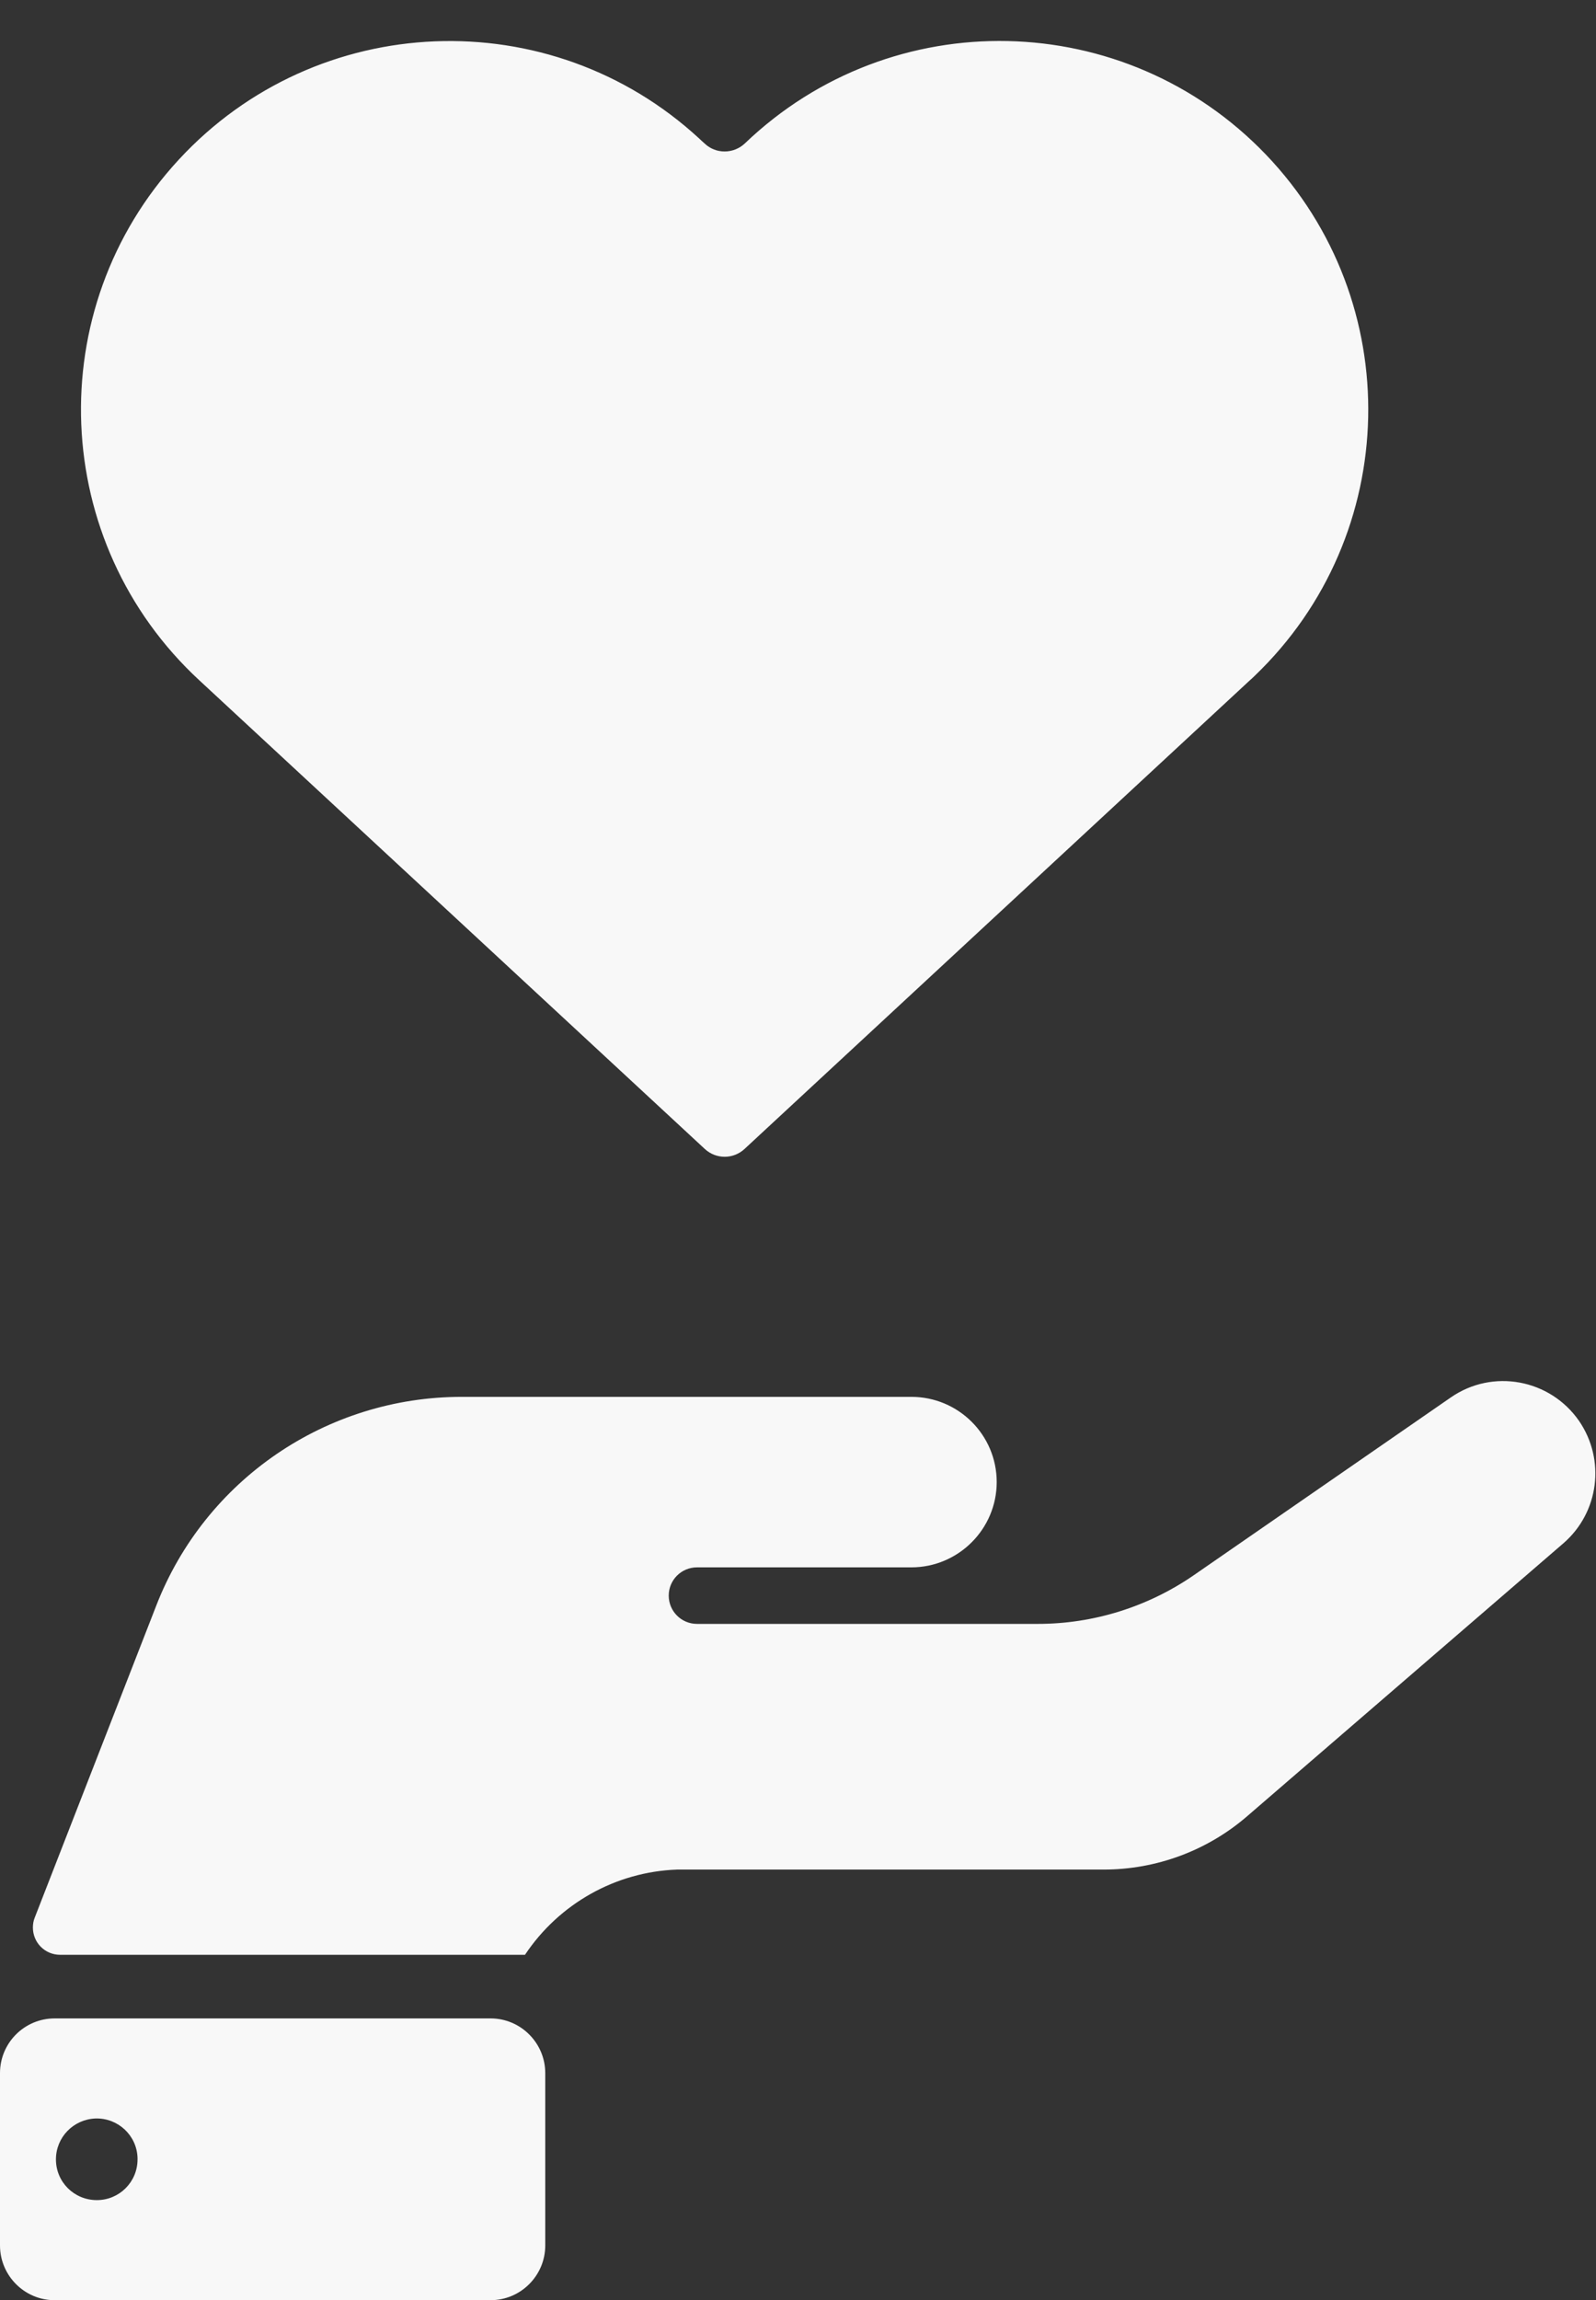
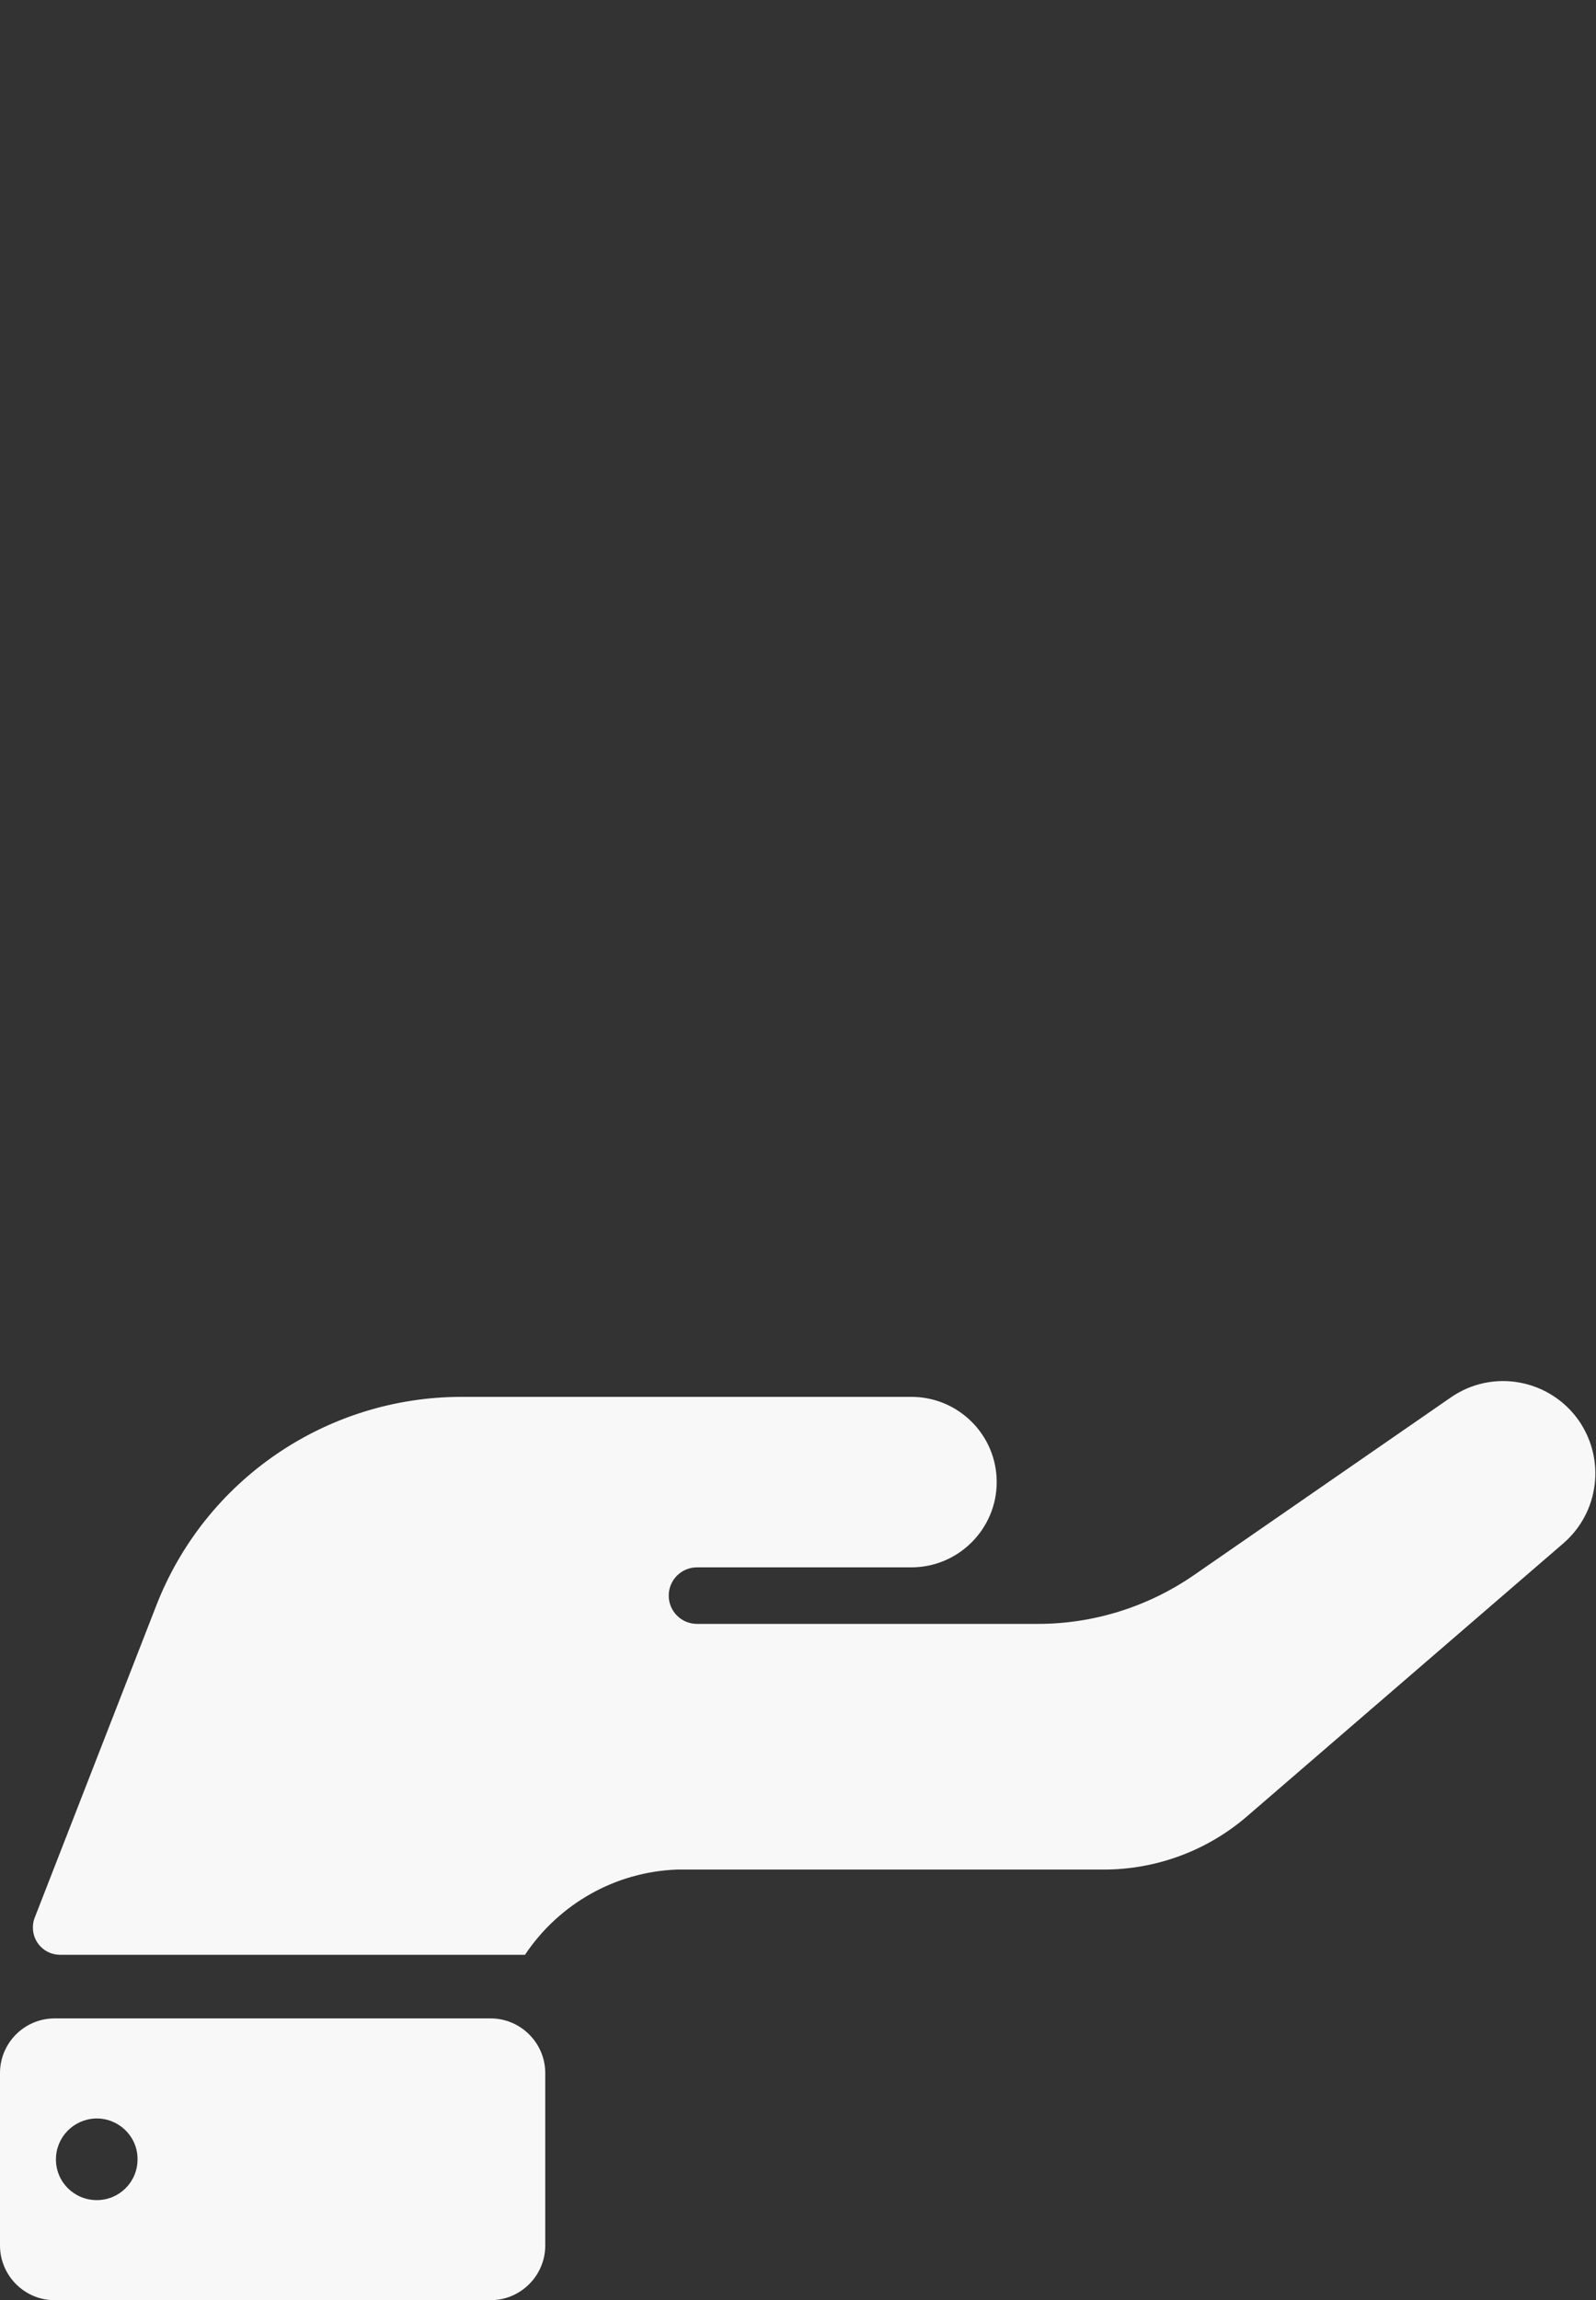
<svg xmlns="http://www.w3.org/2000/svg" fill="#000000" height="44.8" preserveAspectRatio="xMidYMid meet" version="1" viewBox="0.0 -0.8 31.1 44.8" width="31.1" zoomAndPan="magnify">
  <rect x="0.0" y="-0.8" width="31.1" height="44.8" fill="#333333" stroke="none" />
  <defs>
    <clipPath id="a">
      <path d="M 0 26 L 31.09 26 L 31.09 38 L 0 38 Z M 0 26" />
    </clipPath>
  </defs>
  <g>
    <g id="change1_1">
-       <path d="M 1.863 40.461 C 2.301 40.449 2.668 40.793 2.68 41.23 C 2.68 41.238 2.68 41.25 2.68 41.258 C 2.68 41.699 2.324 42.051 1.887 42.051 C 1.445 42.051 1.09 41.699 1.09 41.258 C 1.09 40.828 1.43 40.477 1.863 40.461 Z M 1.066 38.512 C 0.477 38.512 0 38.988 0 39.578 L 0 42.934 C 0 43.52 0.477 44 1.062 44 C 1.066 44 1.066 44 1.066 44 L 9.559 44 C 10.148 44 10.625 43.52 10.625 42.934 L 10.625 39.578 C 10.625 38.992 10.148 38.512 9.559 38.512 L 1.066 38.512" fill="#f8f8f8" />
+       <path d="M 1.863 40.461 C 2.301 40.449 2.668 40.793 2.68 41.23 C 2.68 41.238 2.68 41.25 2.68 41.258 C 2.68 41.699 2.324 42.051 1.887 42.051 C 1.445 42.051 1.09 41.699 1.09 41.258 C 1.09 40.828 1.43 40.477 1.863 40.461 M 1.066 38.512 C 0.477 38.512 0 38.988 0 39.578 L 0 42.934 C 0 43.52 0.477 44 1.062 44 C 1.066 44 1.066 44 1.066 44 L 9.559 44 C 10.148 44 10.625 43.52 10.625 42.934 L 10.625 39.578 C 10.625 38.992 10.148 38.512 9.559 38.512 L 1.066 38.512" fill="#f8f8f8" />
    </g>
    <g id="change1_2">
-       <path d="M 13.727 1.992 C 13.945 2.203 14.293 2.203 14.516 1.992 C 17.379 -0.75 21.922 -0.652 24.668 2.211 C 27.41 5.074 27.312 9.621 24.449 12.363 C 24.418 12.395 24.387 12.422 24.352 12.453 L 14.508 21.578 C 14.289 21.781 13.953 21.781 13.734 21.578 L 3.887 12.453 C 0.973 9.762 0.793 5.219 3.484 2.309 C 6.176 -0.605 10.719 -0.785 13.629 1.902 C 13.664 1.934 13.695 1.965 13.727 1.992" fill="#f8f8f8" />
-     </g>
+       </g>
    <g clip-path="url(#a)" id="change1_3">
      <path d="M 0.676 36.551 L 3.043 30.477 C 3.996 28.02 6.363 26.406 9 26.406 L 17.758 26.406 C 18.676 26.406 19.422 27.148 19.422 28.066 C 19.422 28.98 18.676 29.727 17.758 29.727 L 13.582 29.727 C 13.277 29.727 13.031 29.973 13.031 30.277 C 13.031 30.582 13.277 30.828 13.582 30.828 L 20.227 30.828 C 21.309 30.828 22.367 30.496 23.258 29.883 L 28.27 26.418 C 29.086 25.852 30.203 26.059 30.77 26.875 C 31.289 27.633 31.16 28.656 30.465 29.258 L 24.293 34.582 C 23.52 35.246 22.531 35.613 21.508 35.613 L 13.195 35.613 C 11.996 35.656 10.895 36.277 10.23 37.273 L 1.172 37.273 C 0.875 37.273 0.641 37.035 0.641 36.742 C 0.641 36.676 0.652 36.609 0.676 36.551" fill="#f8f8f8" />
    </g>
  </g>
</svg>